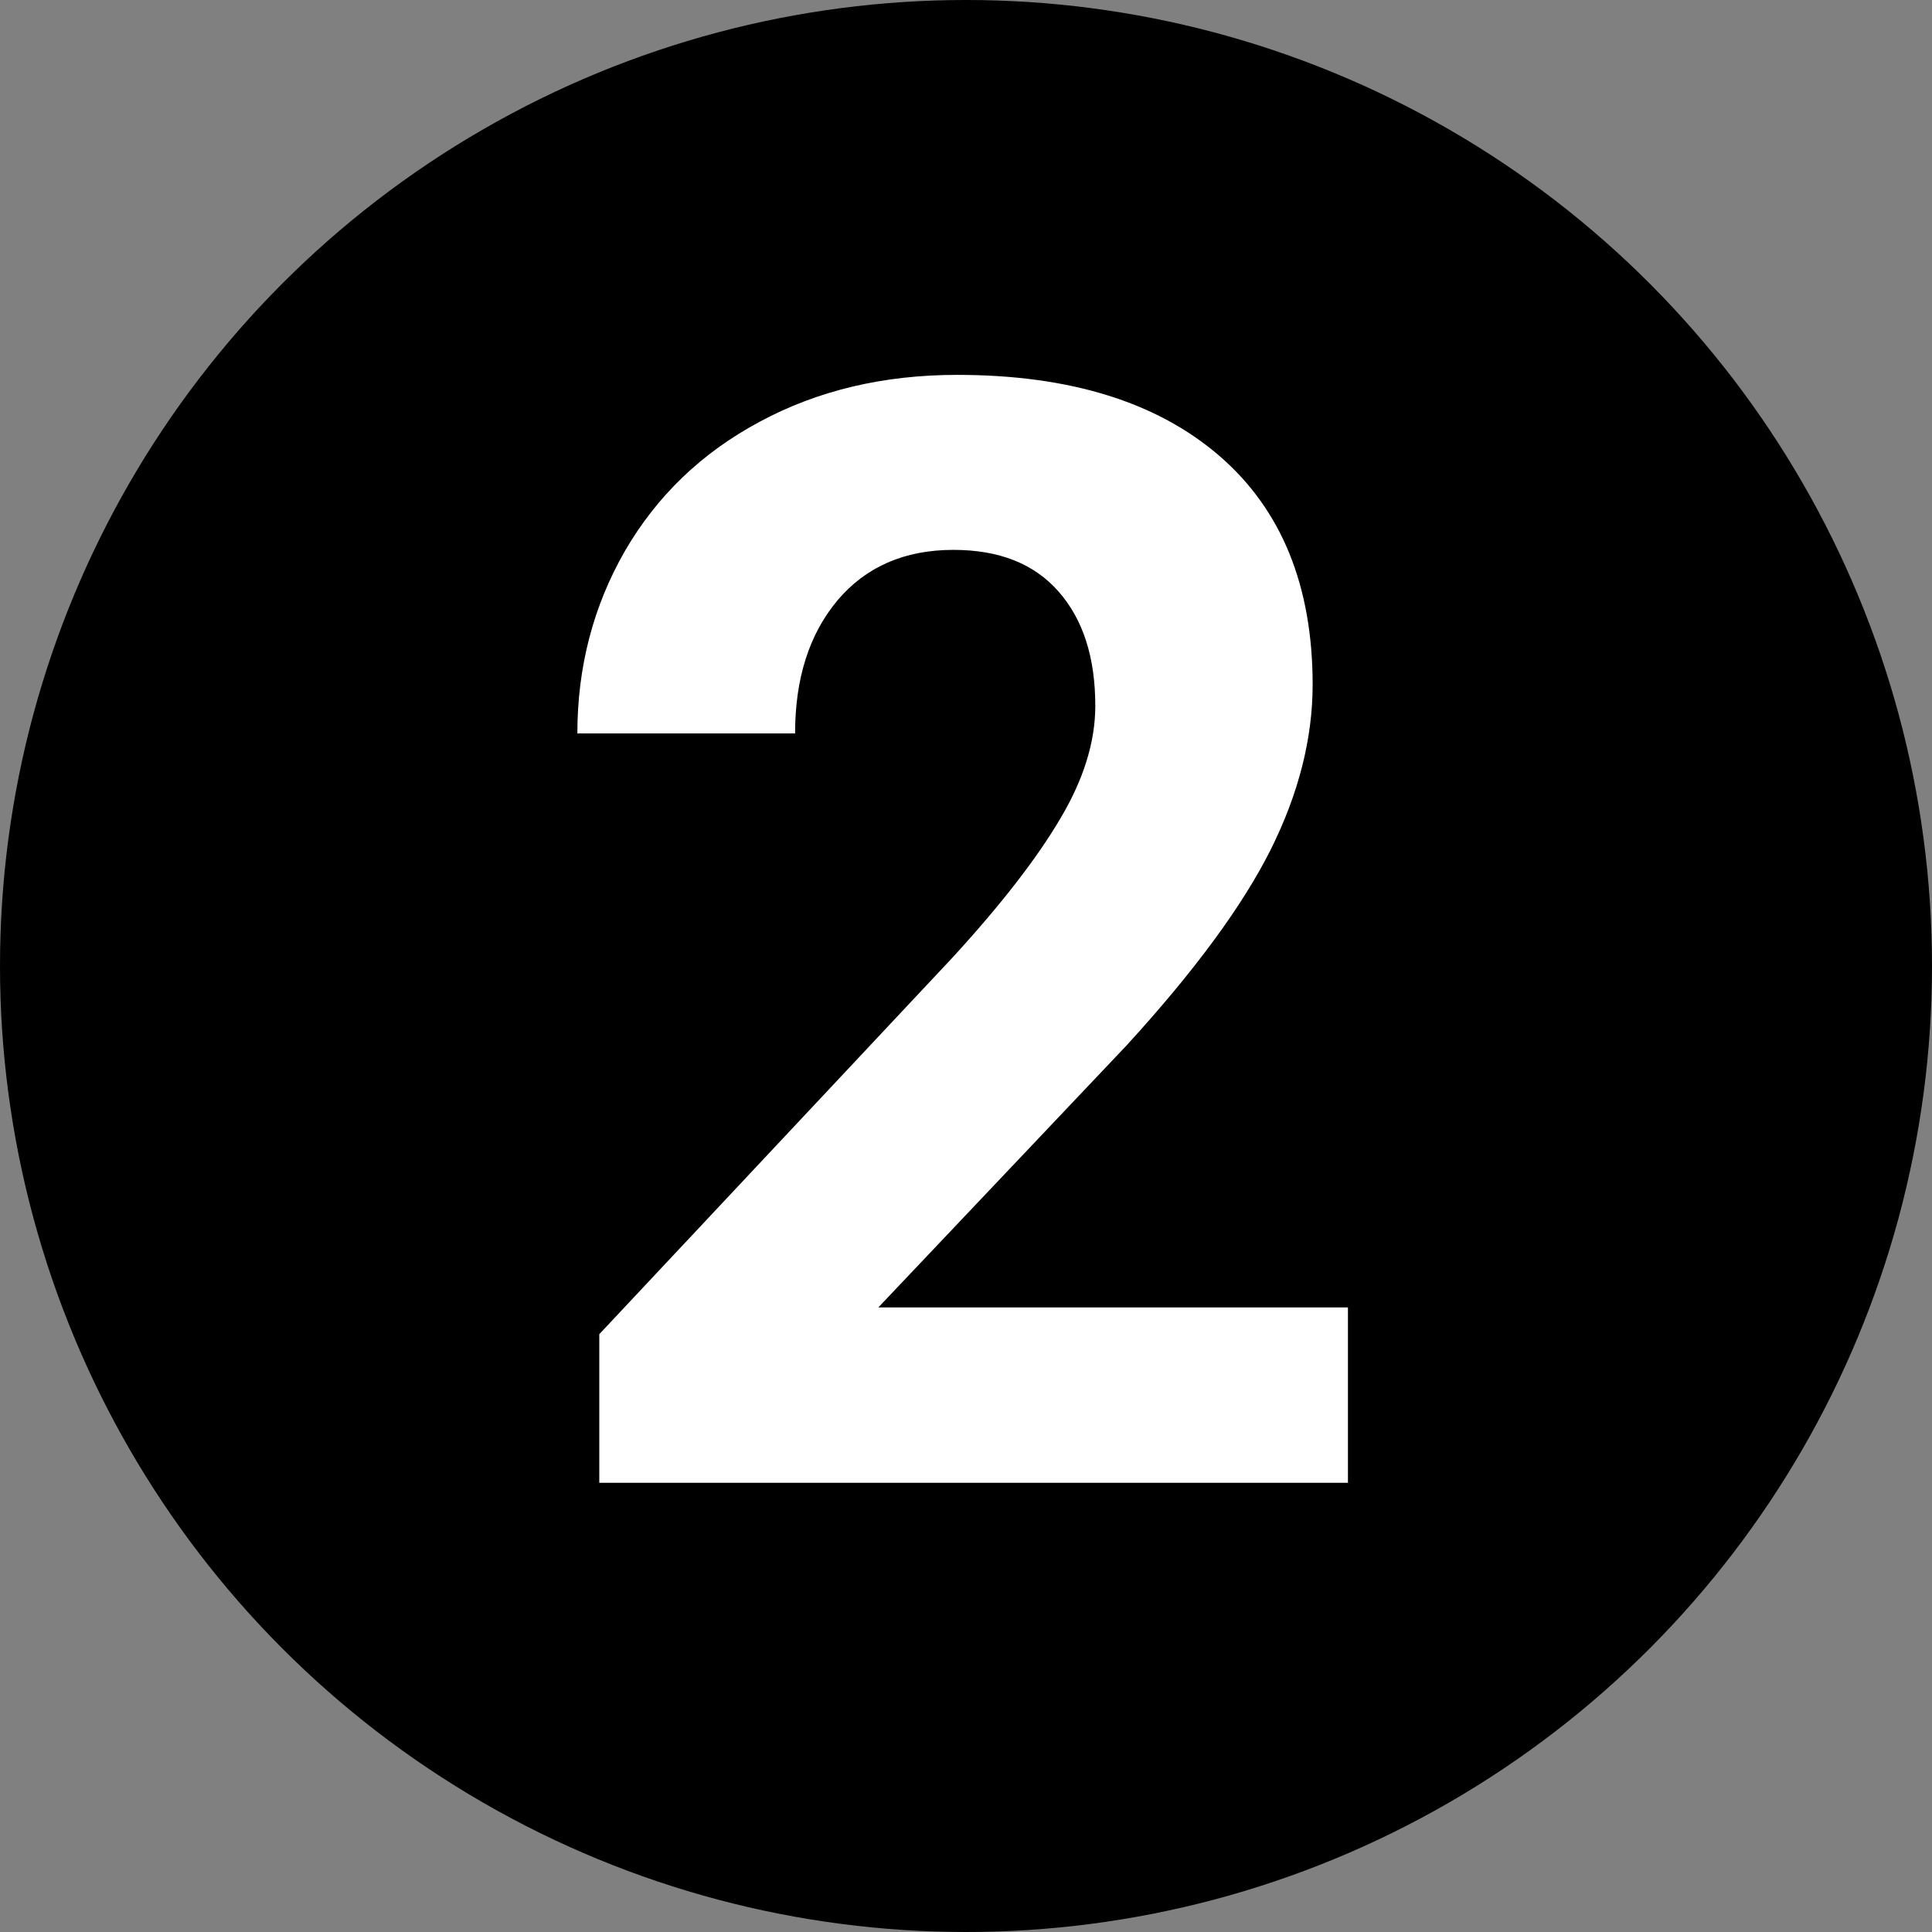
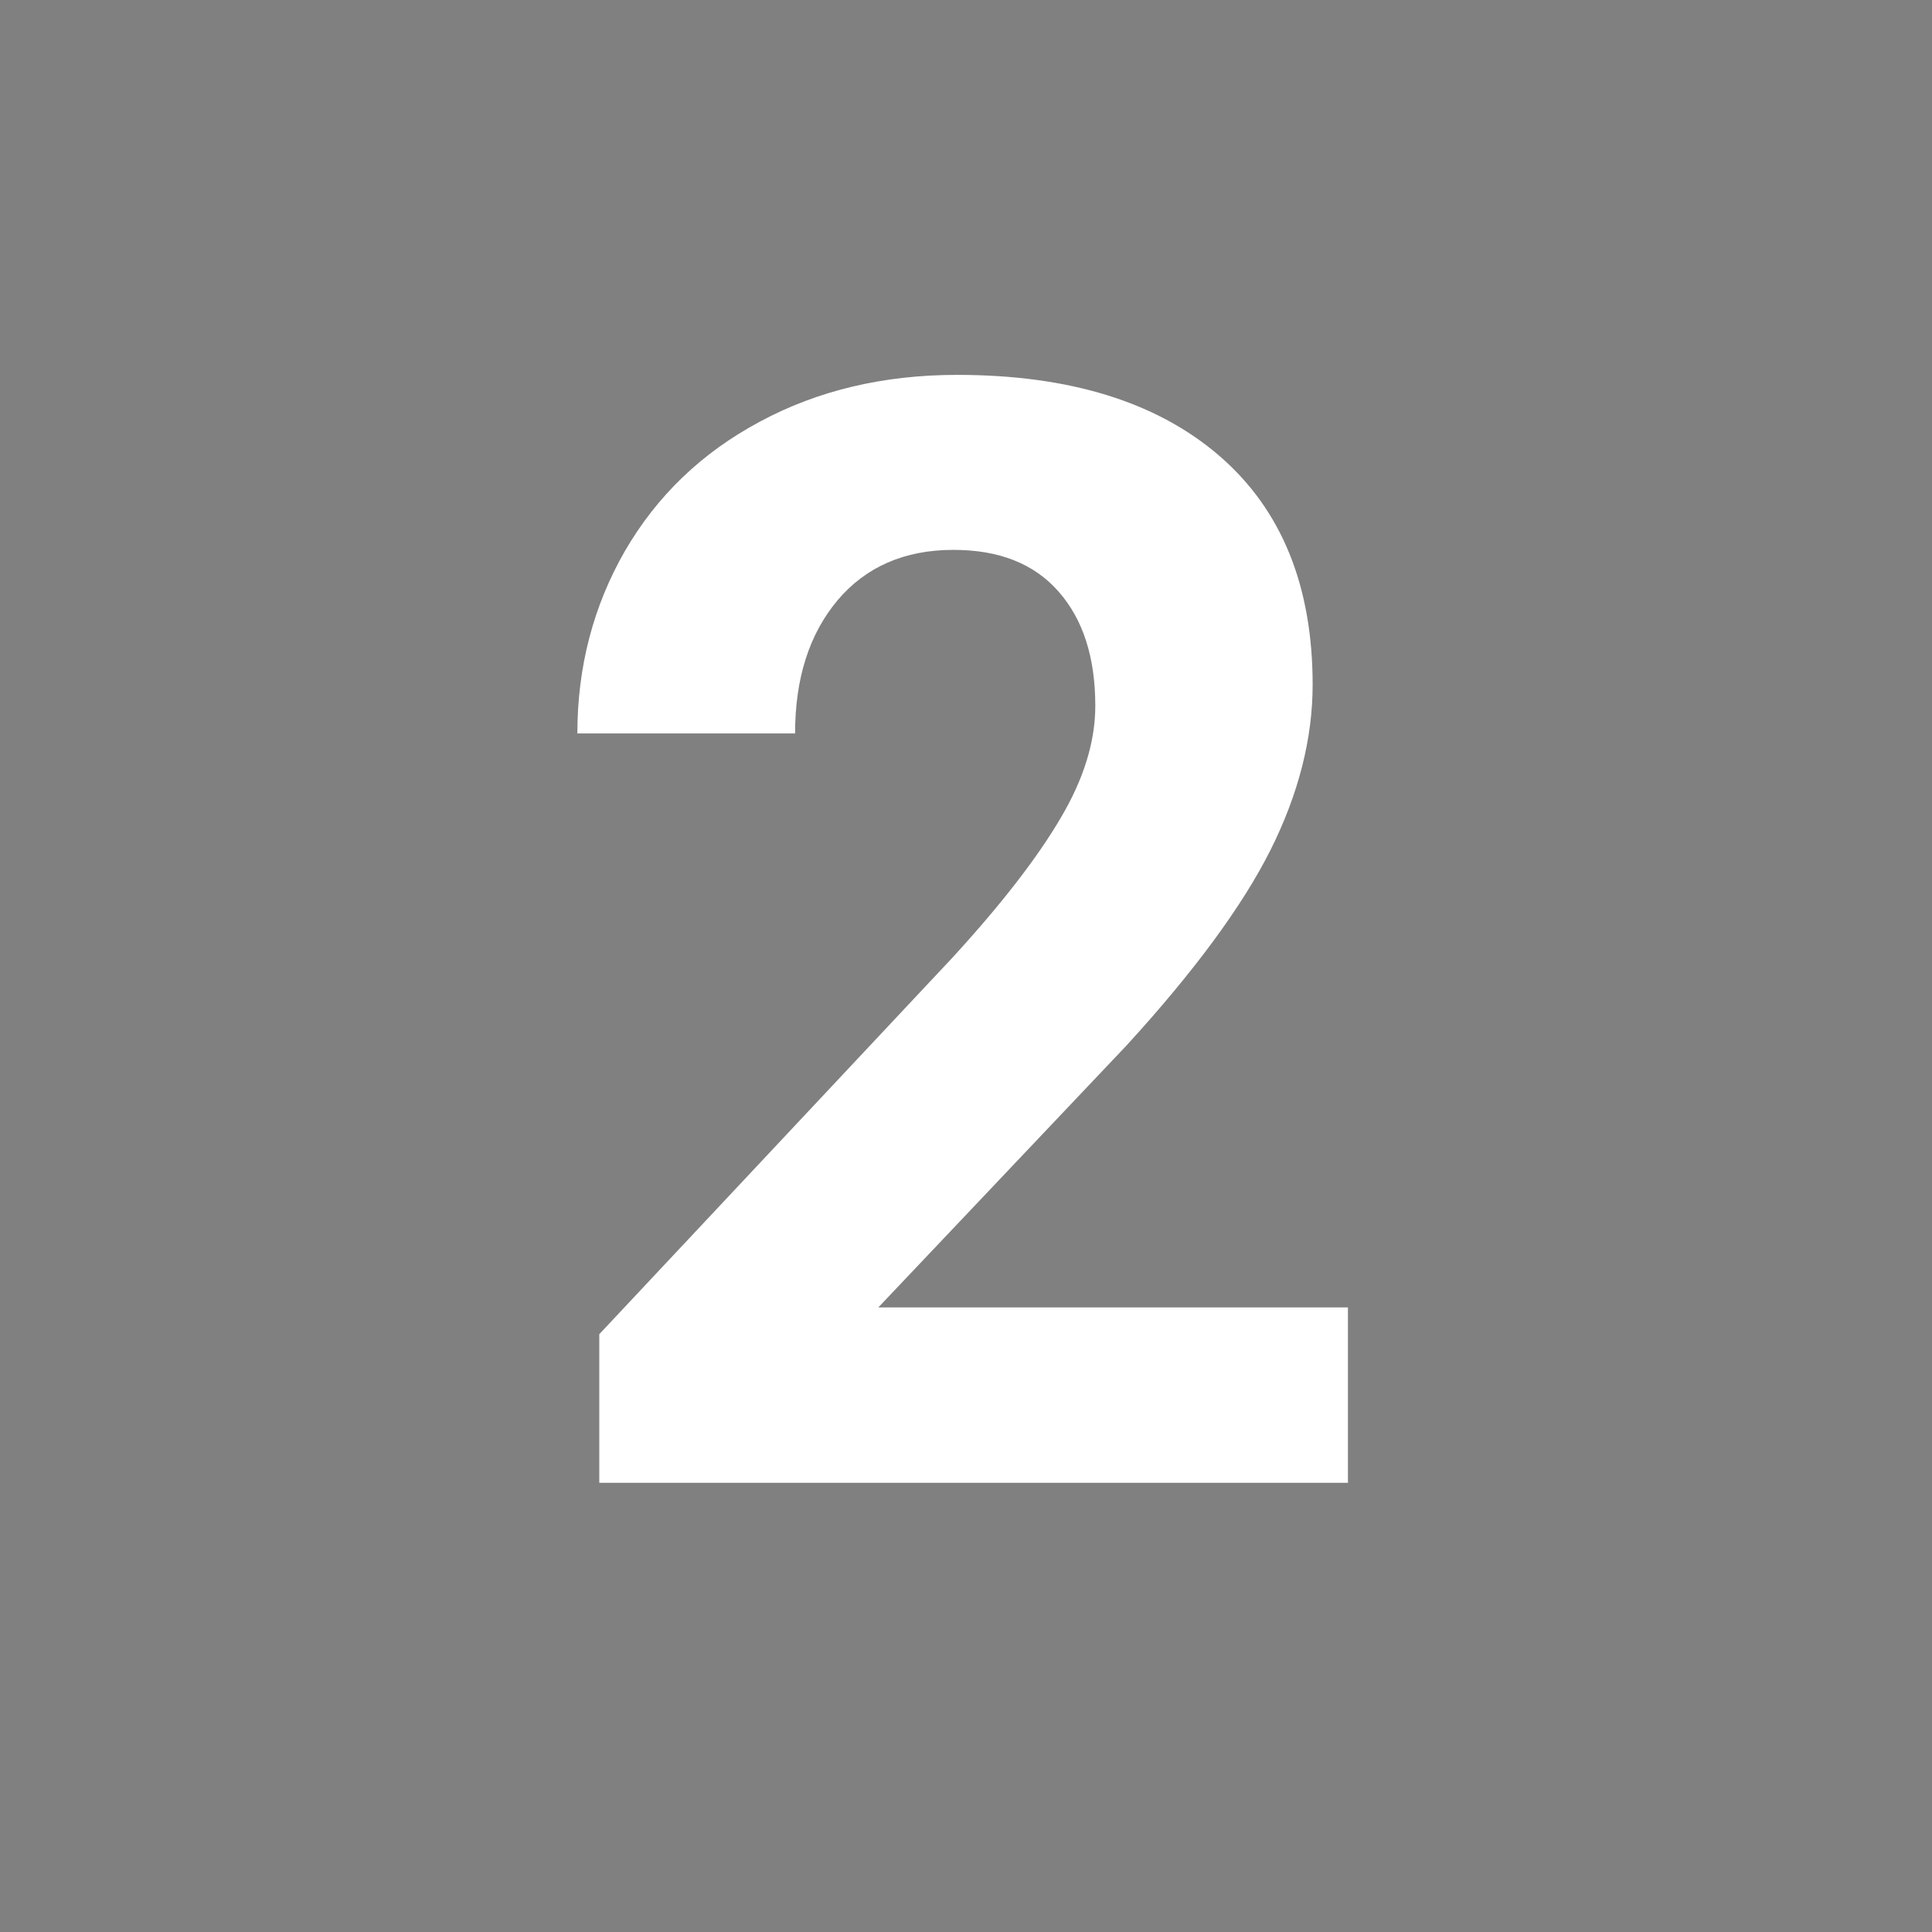
<svg xmlns="http://www.w3.org/2000/svg" id="Layer_165b42a0ab0d6c" viewBox="0 0 52 52" aria-hidden="true" width="52px" height="52px">
  <rect x="0" y="0" width="52" height="52" fill="#808080" stroke="none" />
  <defs>
    <linearGradient class="cerosgradient" data-cerosgradient="true" id="CerosGradient_idf1a4fb36c" gradientUnits="userSpaceOnUse" x1="50%" y1="100%" x2="50%" y2="0%">
      <stop offset="0%" stop-color="#d1d1d1" />
      <stop offset="100%" stop-color="#d1d1d1" />
    </linearGradient>
    <linearGradient />
    <style>.cls-1-65b42a0ab0d6c,.cls-2-65b42a0ab0d6c{stroke-width:0px;}.cls-2-65b42a0ab0d6c{fill:#fff;}</style>
  </defs>
-   <circle class="cls-1-65b42a0ab0d6c" cx="26" cy="26" r="26" />
  <path class="cls-2-65b42a0ab0d6c" d="m36.29,39.91h-20.16v-4l9.51-10.14c1.31-1.43,2.27-2.67,2.9-3.74.63-1.06.94-2.07.94-3.03,0-1.31-.33-2.33-.99-3.08-.66-.75-1.6-1.12-2.83-1.12-1.32,0-2.36.46-3.12,1.36-.76.91-1.14,2.1-1.14,3.58h-5.86c0-1.79.43-3.43,1.28-4.91.86-1.48,2.06-2.64,3.63-3.48,1.56-.84,3.33-1.26,5.31-1.26,3.03,0,5.38.73,7.06,2.18,1.68,1.45,2.51,3.51,2.51,6.16,0,1.45-.38,2.94-1.13,4.44s-2.05,3.27-3.88,5.27l-6.68,7.05h12.64v4.71Z" />
</svg>